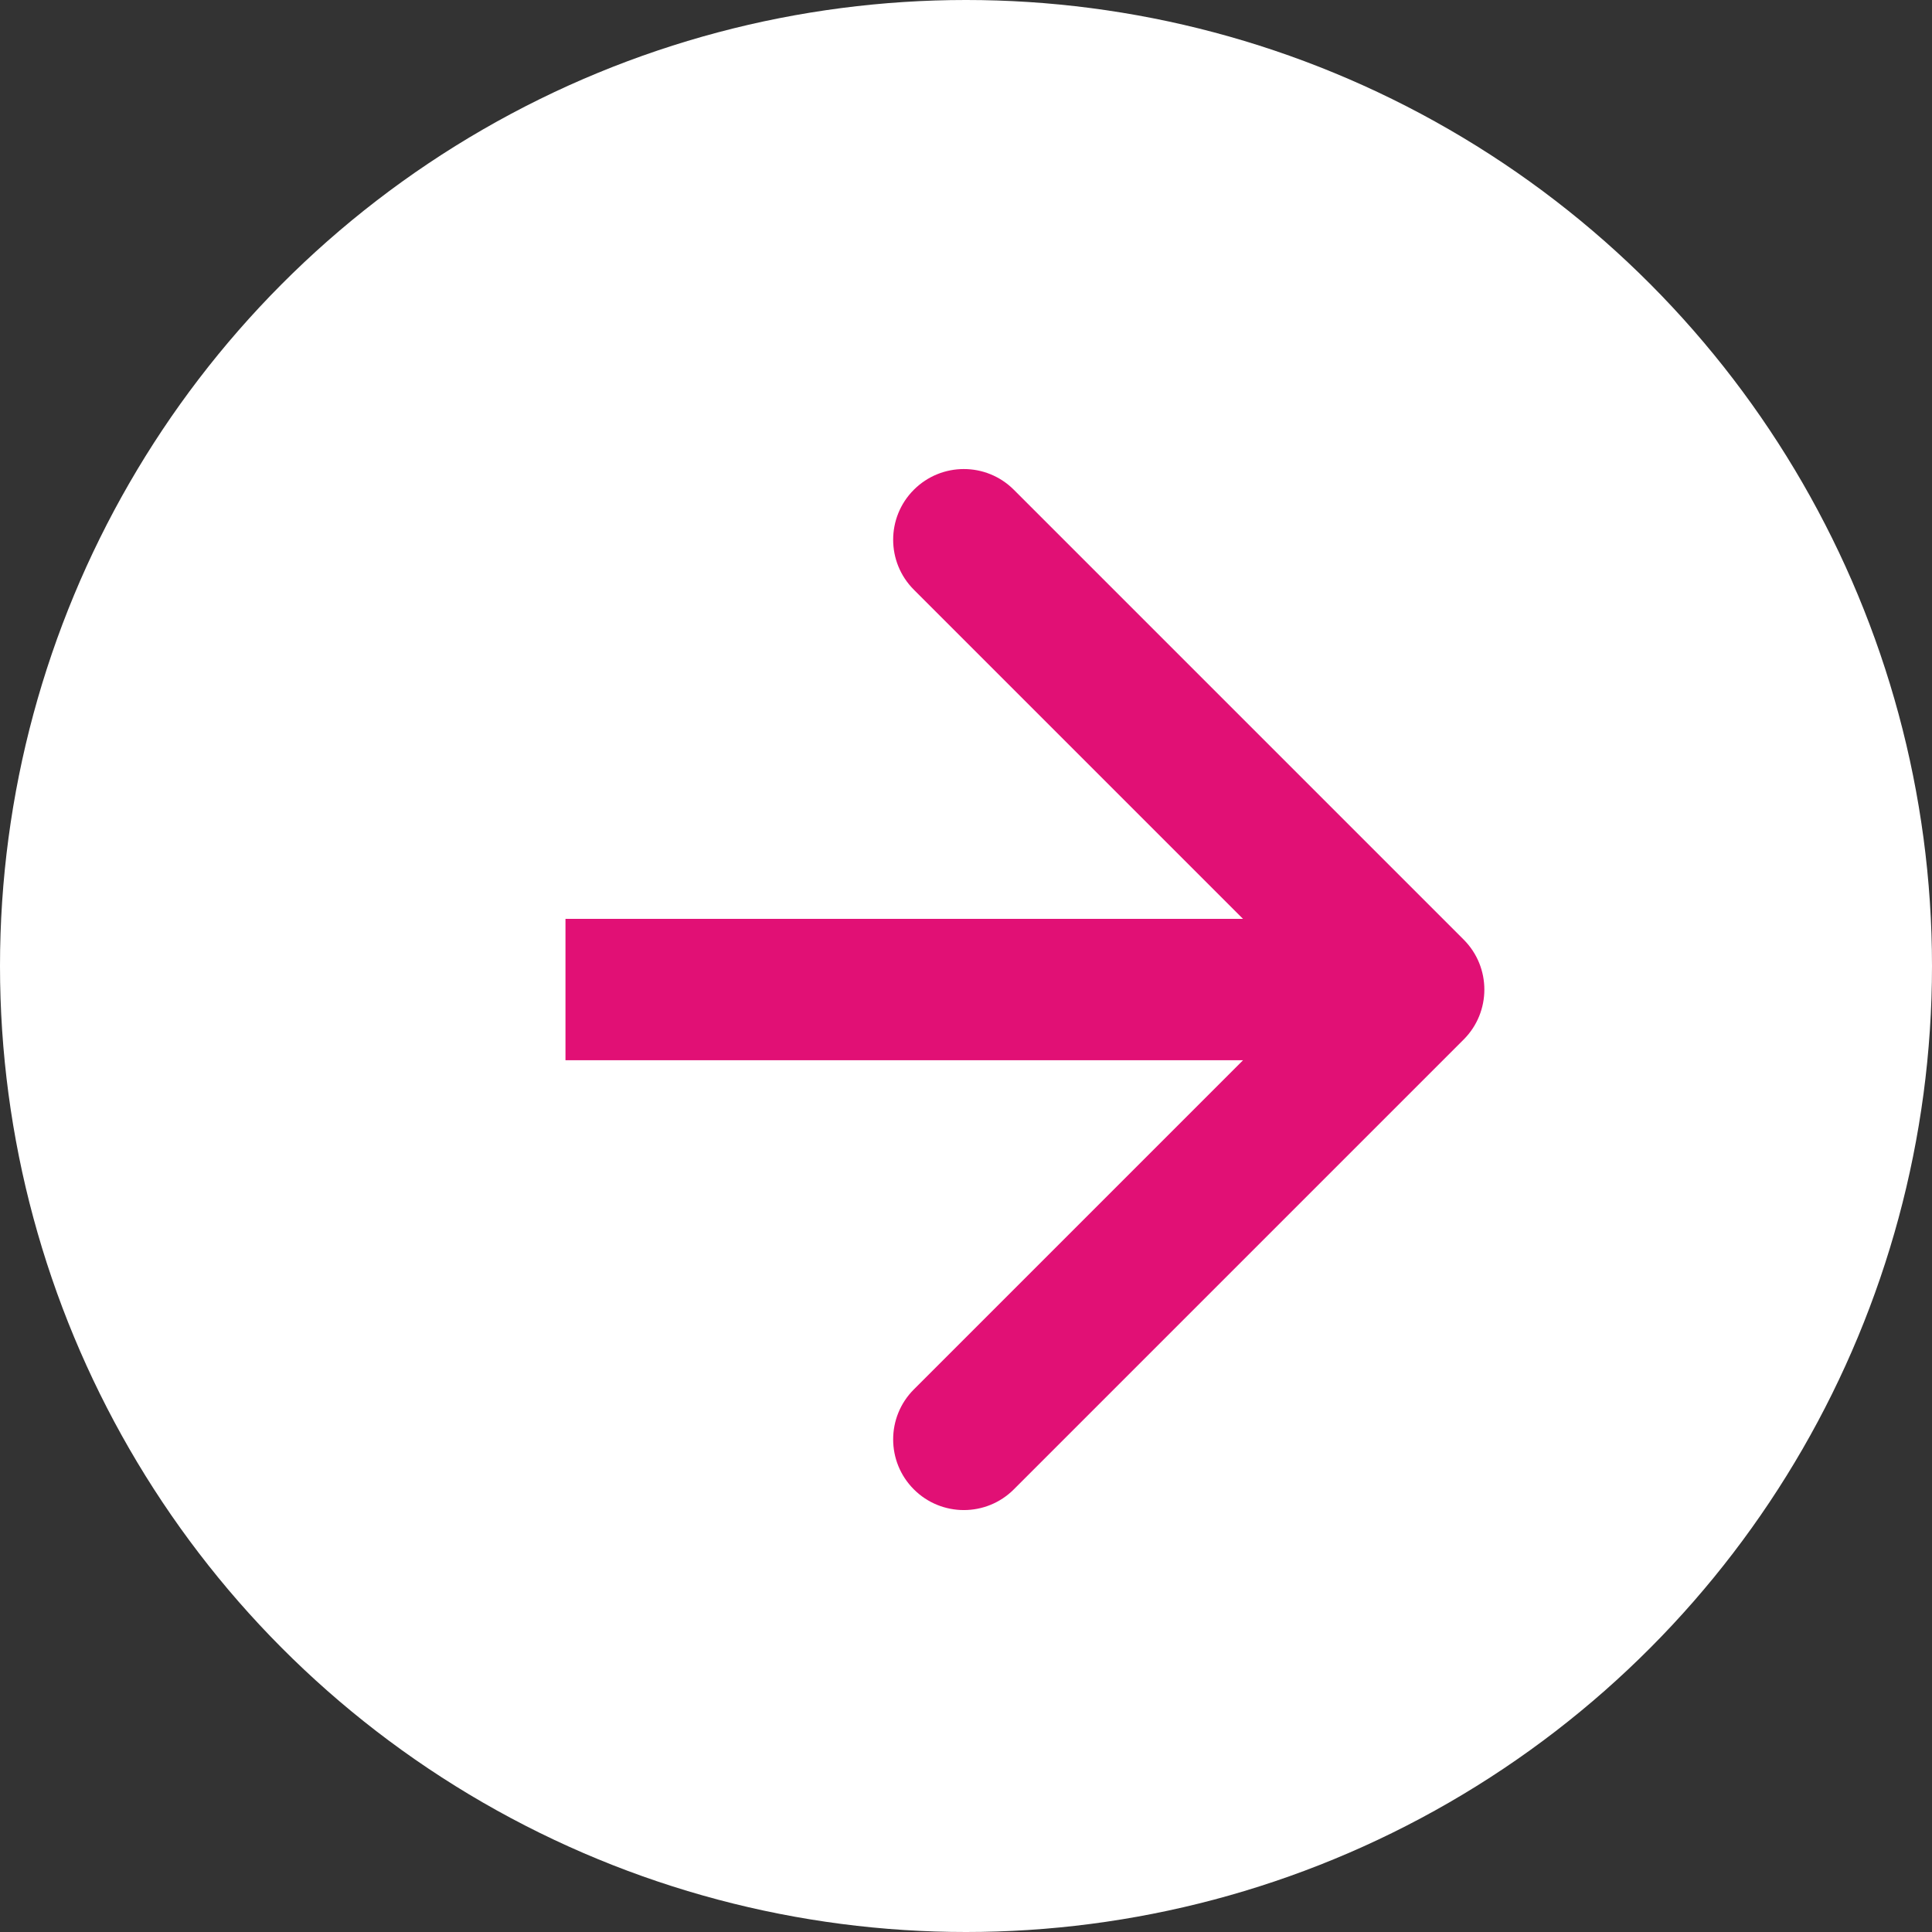
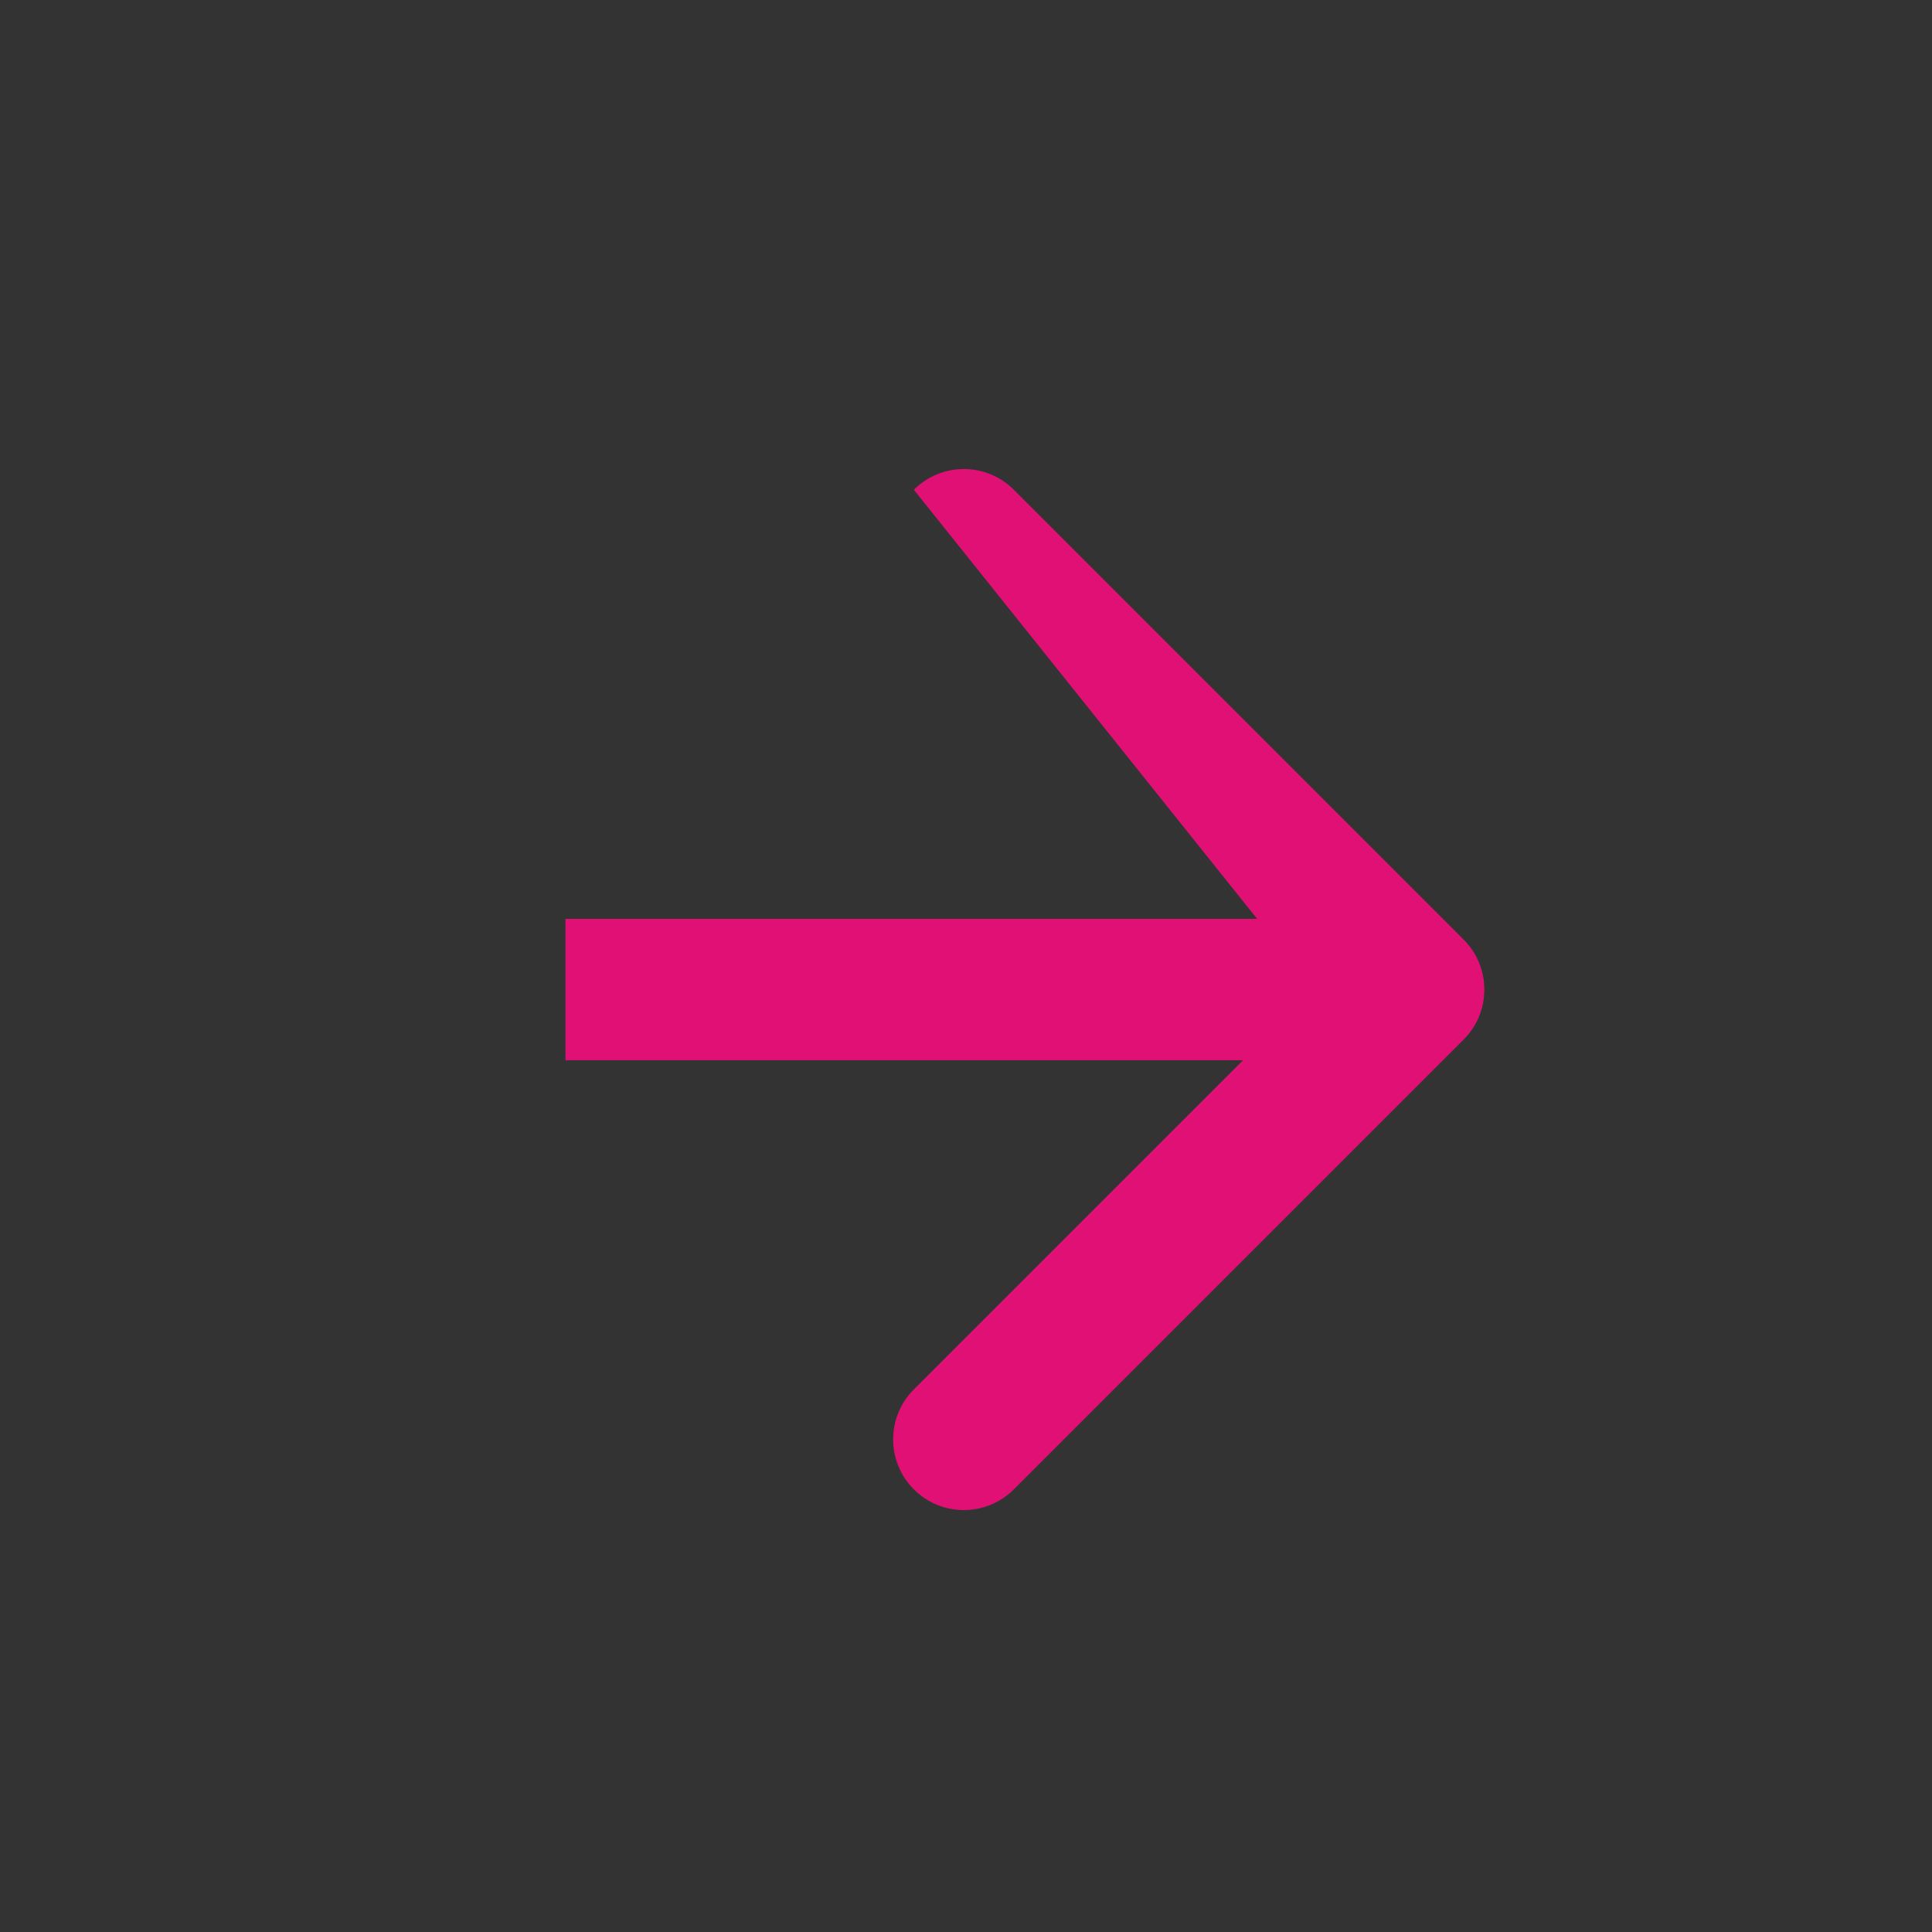
<svg xmlns="http://www.w3.org/2000/svg" width="77" height="77" viewBox="0 0 77 77" fill="none">
  <rect x="0" y="0" width="77" height="77" fill="#333333" stroke="none" />
-   <circle cx="38.5" cy="38.5" r="38.5" fill="white" />
-   <path d="M58.334 41.431C59.434 40.331 59.434 38.547 58.334 37.447L40.406 19.519C39.306 18.419 37.522 18.419 36.422 19.519C35.322 20.619 35.322 22.403 36.422 23.503L52.358 39.439L36.422 55.375C35.322 56.475 35.322 58.259 36.422 59.359C37.522 60.459 39.306 60.459 40.406 59.359L58.334 41.431ZM22.537 42.256H56.342V36.622H22.537V42.256Z" fill="#E11075" />
+   <path d="M58.334 41.431C59.434 40.331 59.434 38.547 58.334 37.447L40.406 19.519C39.306 18.419 37.522 18.419 36.422 19.519L52.358 39.439L36.422 55.375C35.322 56.475 35.322 58.259 36.422 59.359C37.522 60.459 39.306 60.459 40.406 59.359L58.334 41.431ZM22.537 42.256H56.342V36.622H22.537V42.256Z" fill="#E11075" />
</svg>